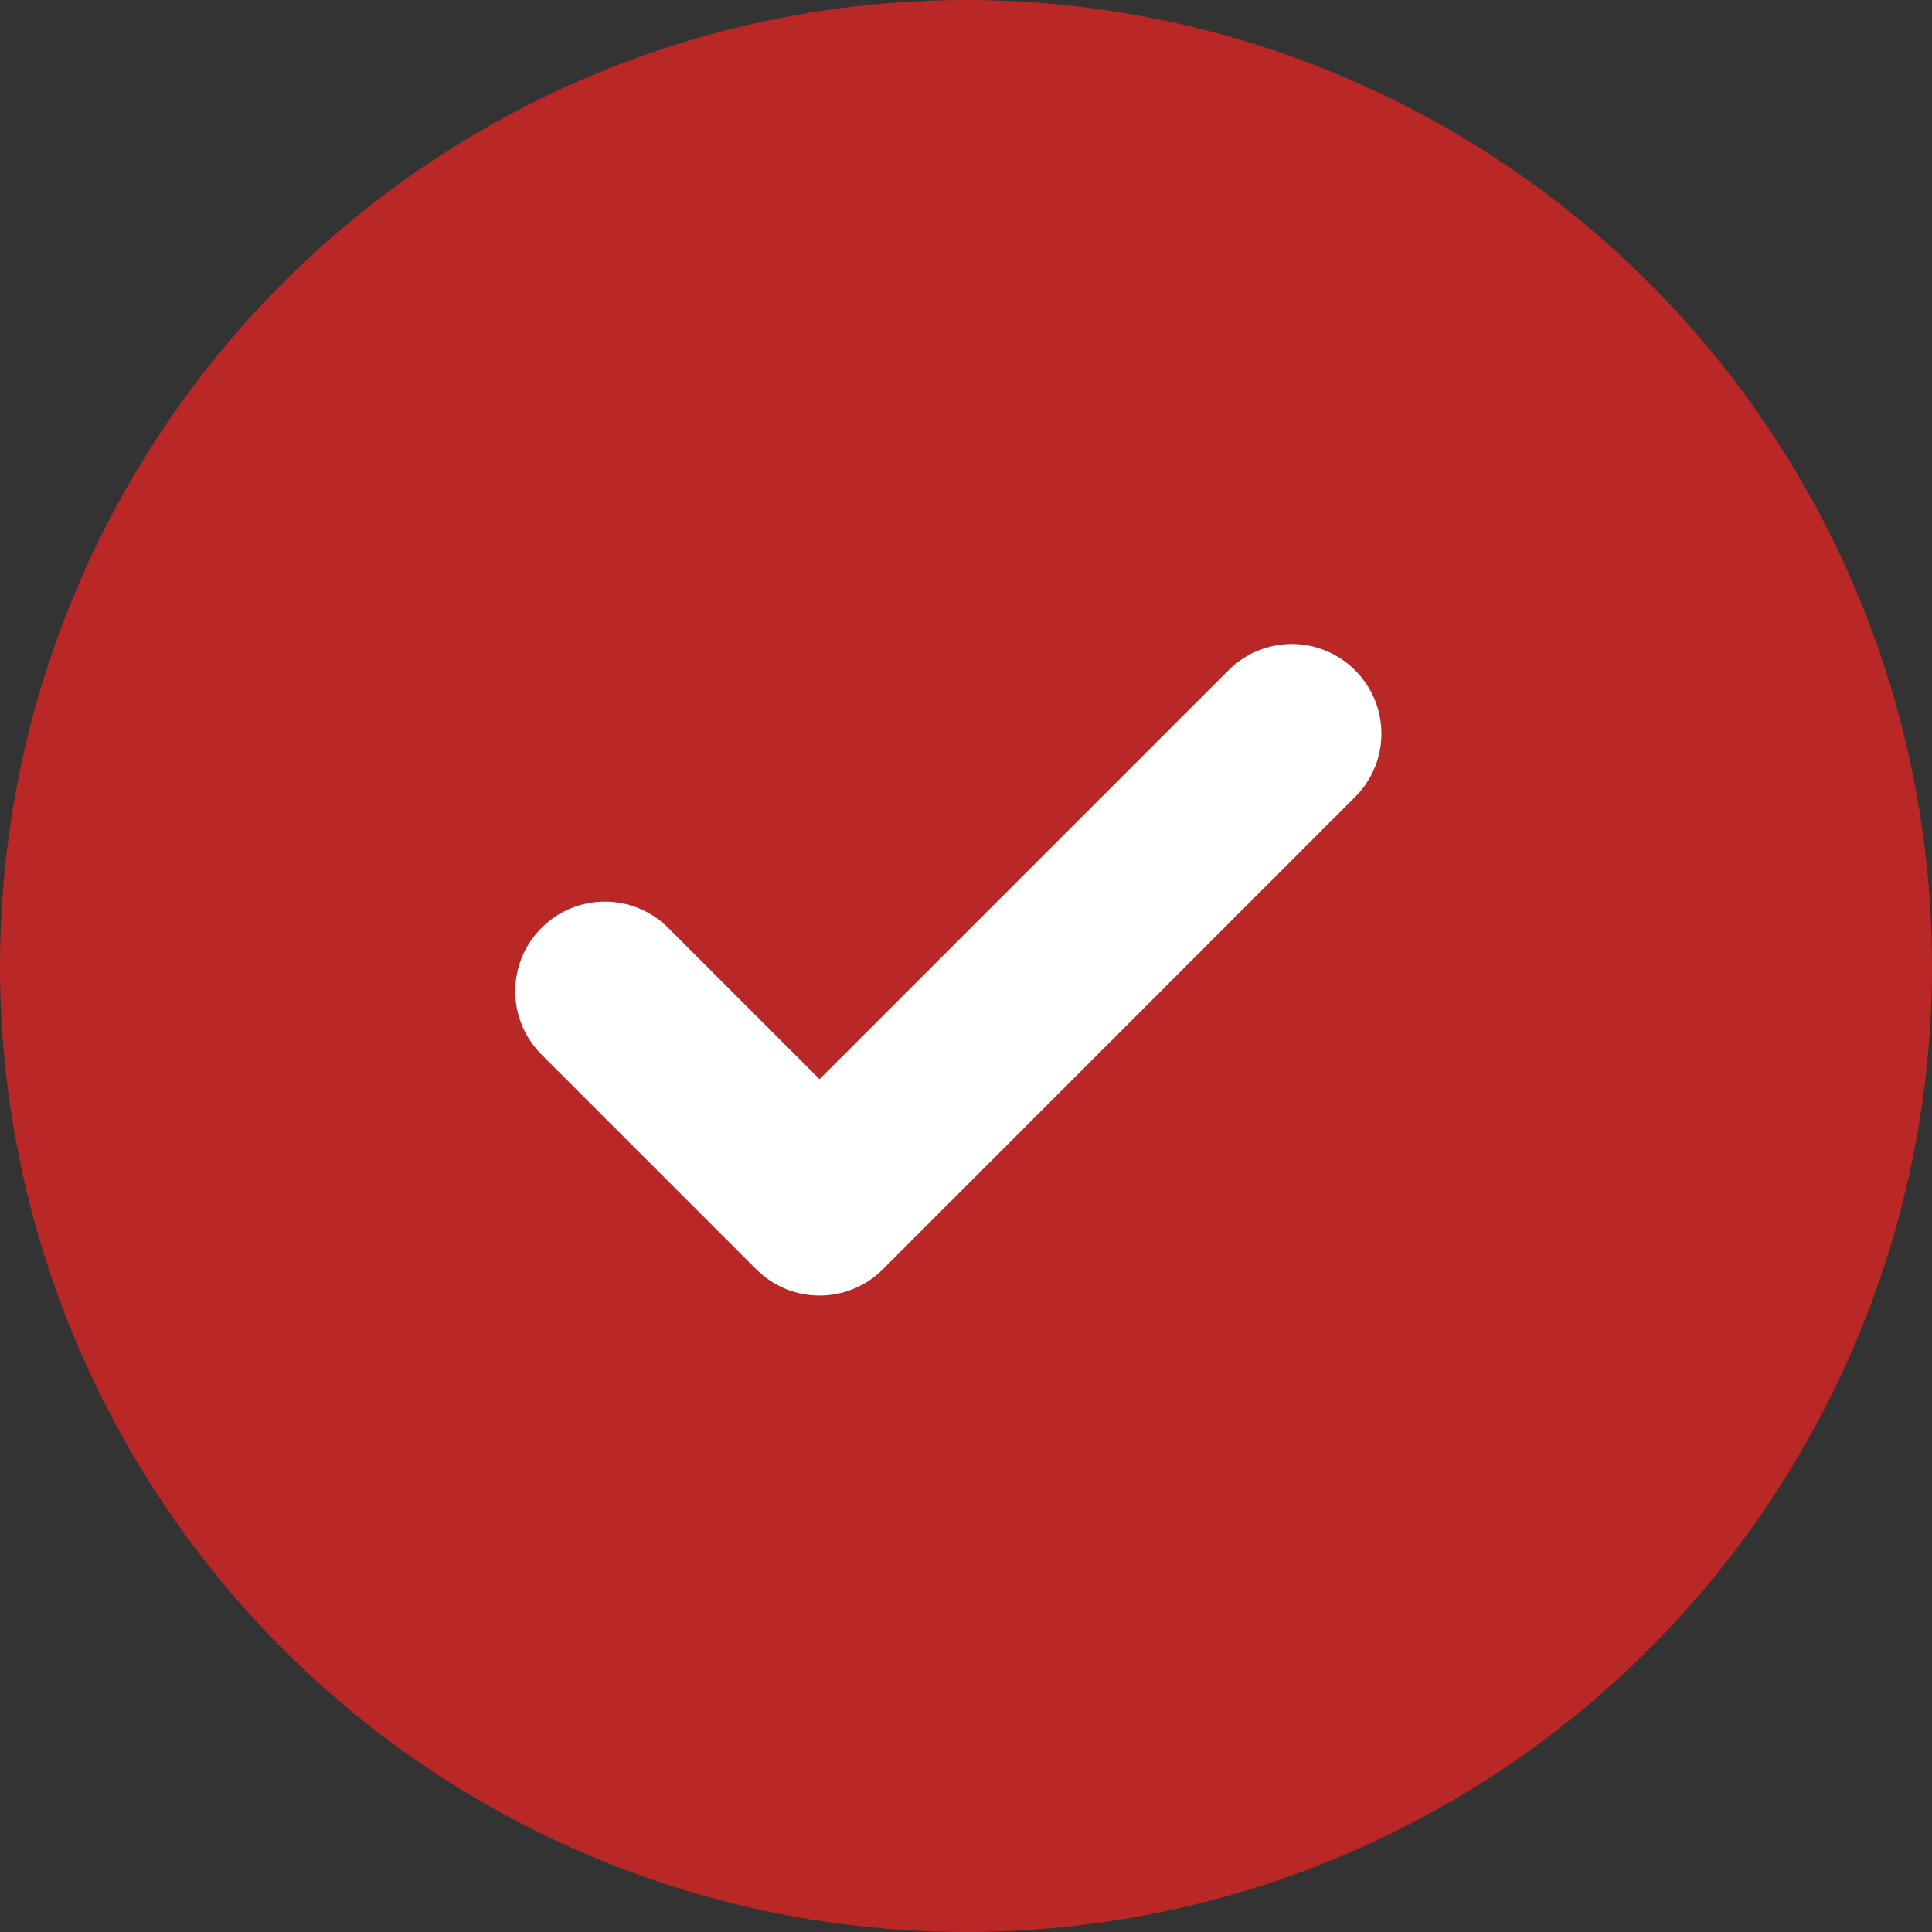
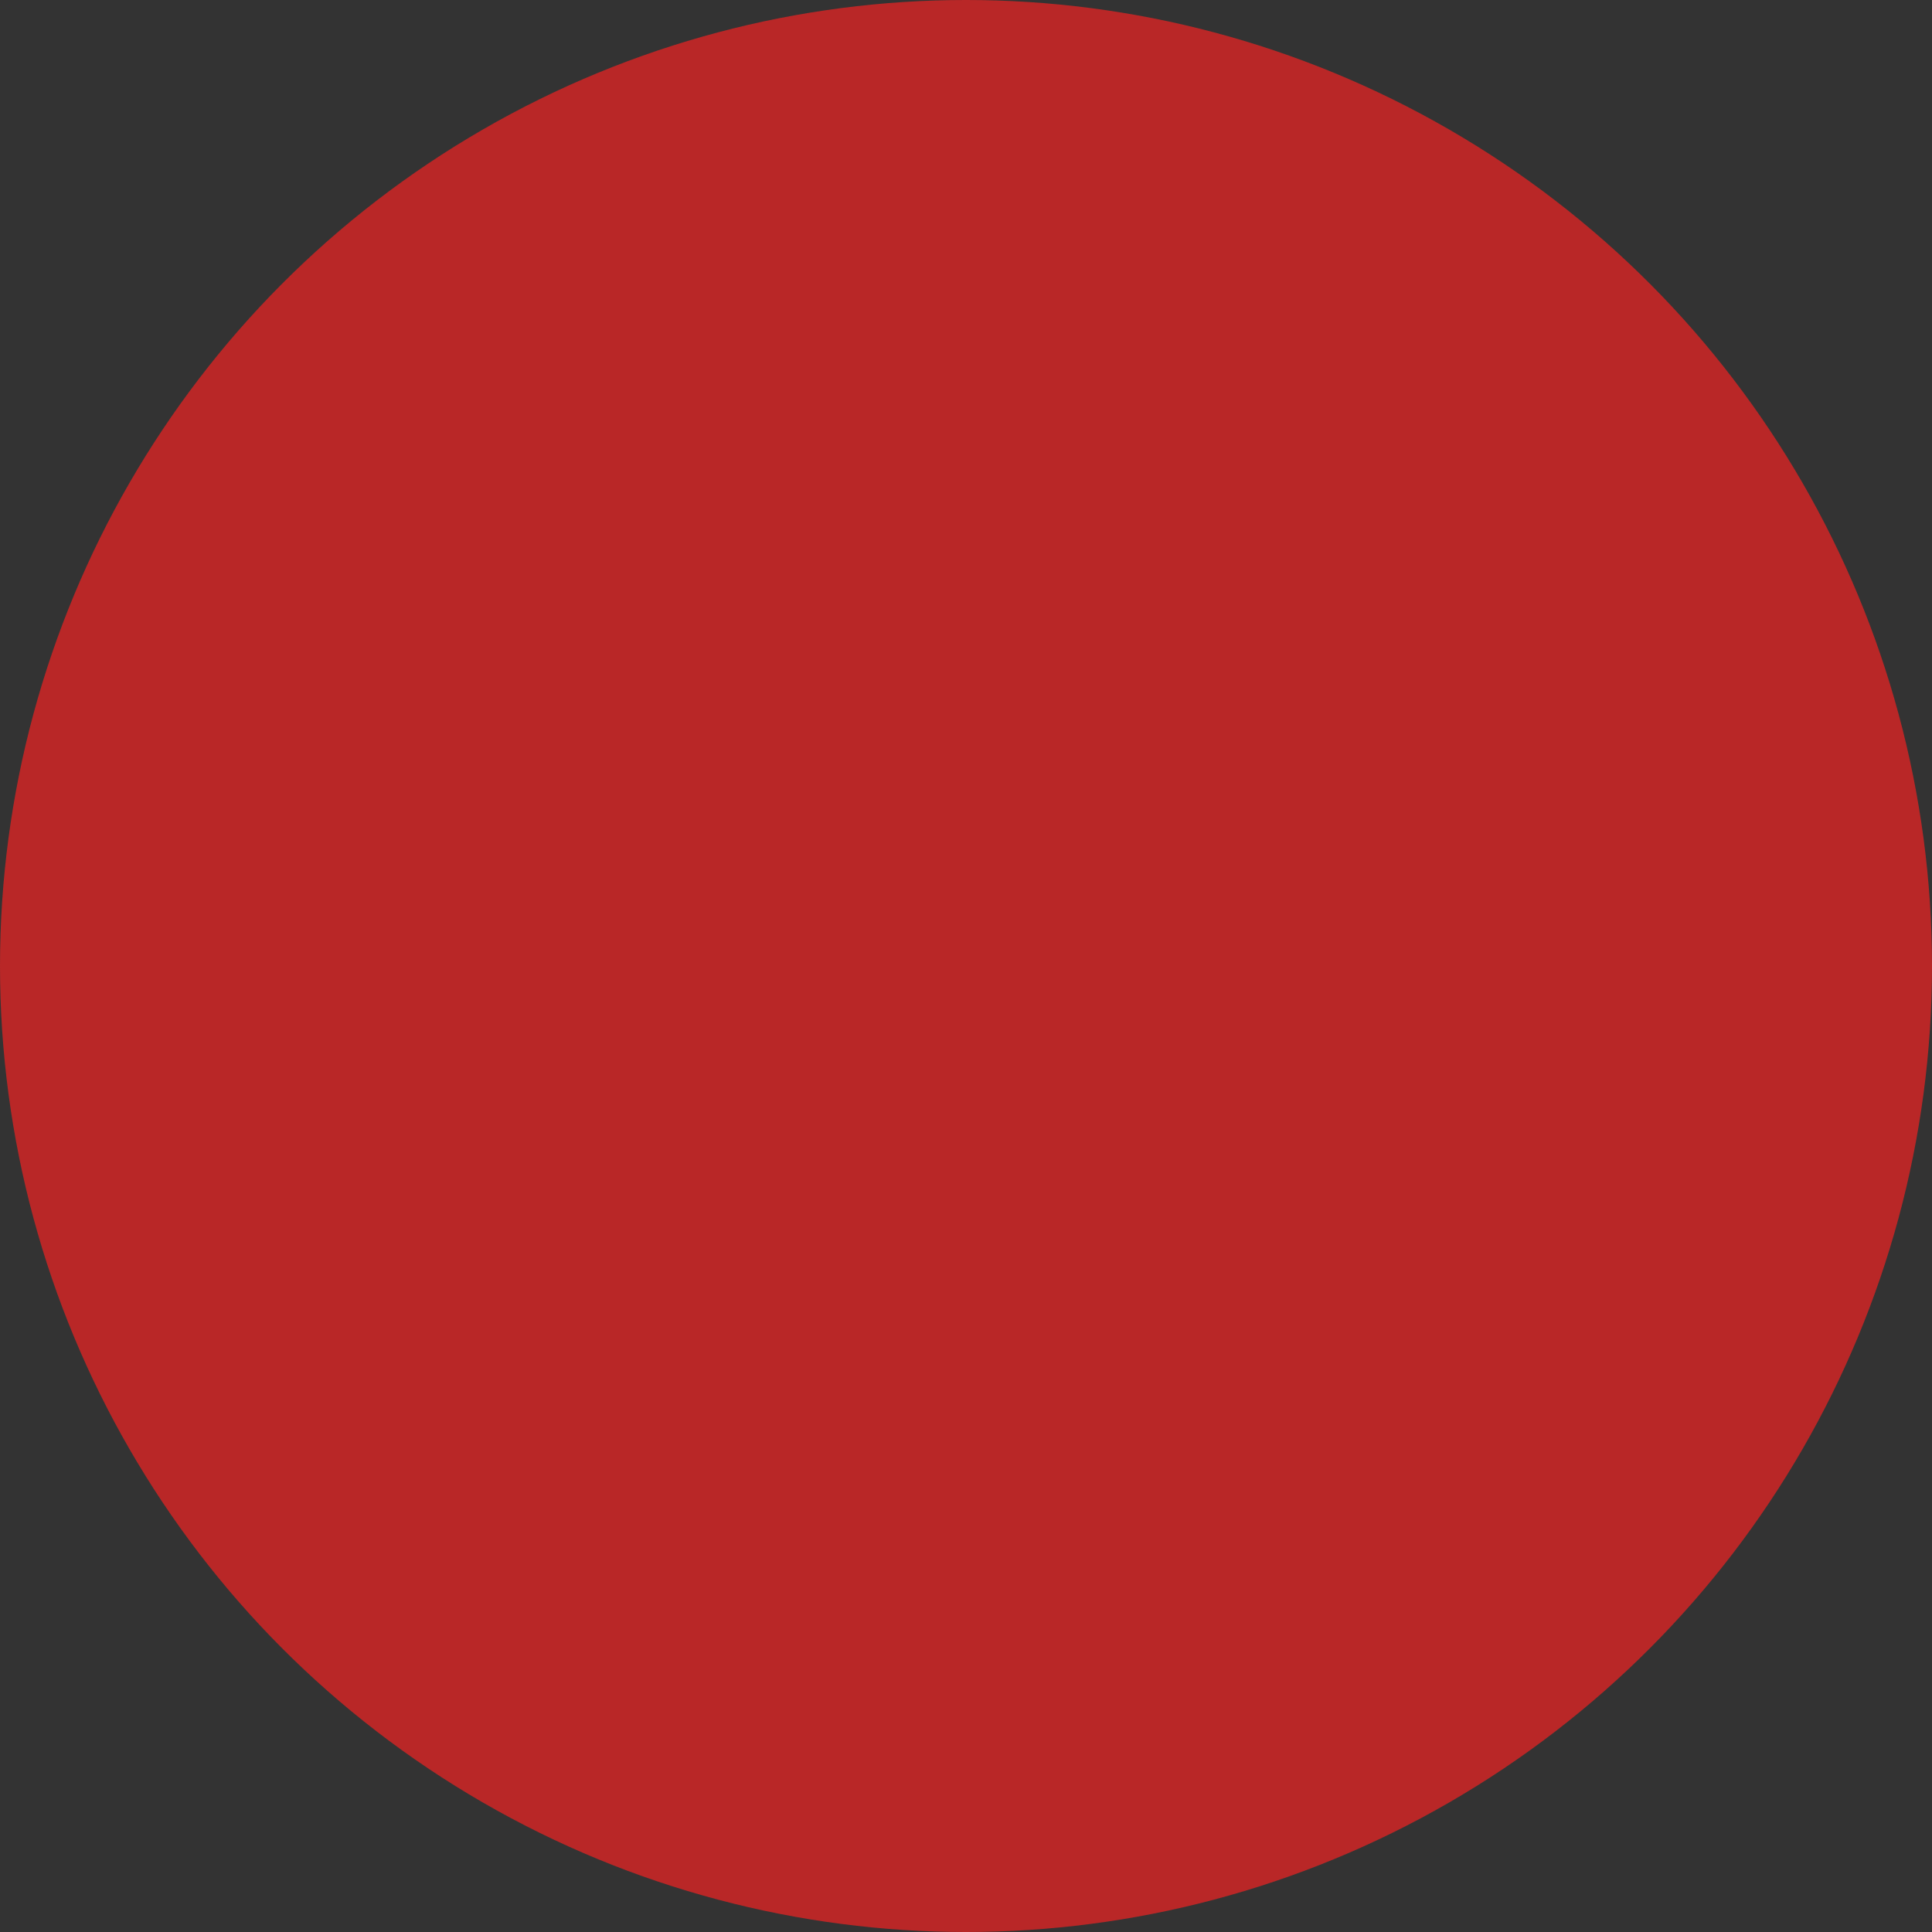
<svg xmlns="http://www.w3.org/2000/svg" width="20" height="20" viewBox="0 0 20 20" fill="none">
  <rect x="0" y="0" width="20" height="20" fill="#333333" stroke="none" />
  <circle cx="10" cy="10" r="10" fill="#B92727" />
-   <path fill-rule="evenodd" clip-rule="evenodd" d="M14.028 6.939C14.391 7.301 14.391 7.888 14.028 8.25L9.14 13.139C8.777 13.502 8.19 13.502 7.828 13.139L5.606 10.917C5.243 10.555 5.243 9.968 5.606 9.605C5.968 9.243 6.555 9.243 6.917 9.605L8.484 11.172L12.717 6.939C13.079 6.576 13.666 6.576 14.028 6.939Z" fill="white" />
</svg>